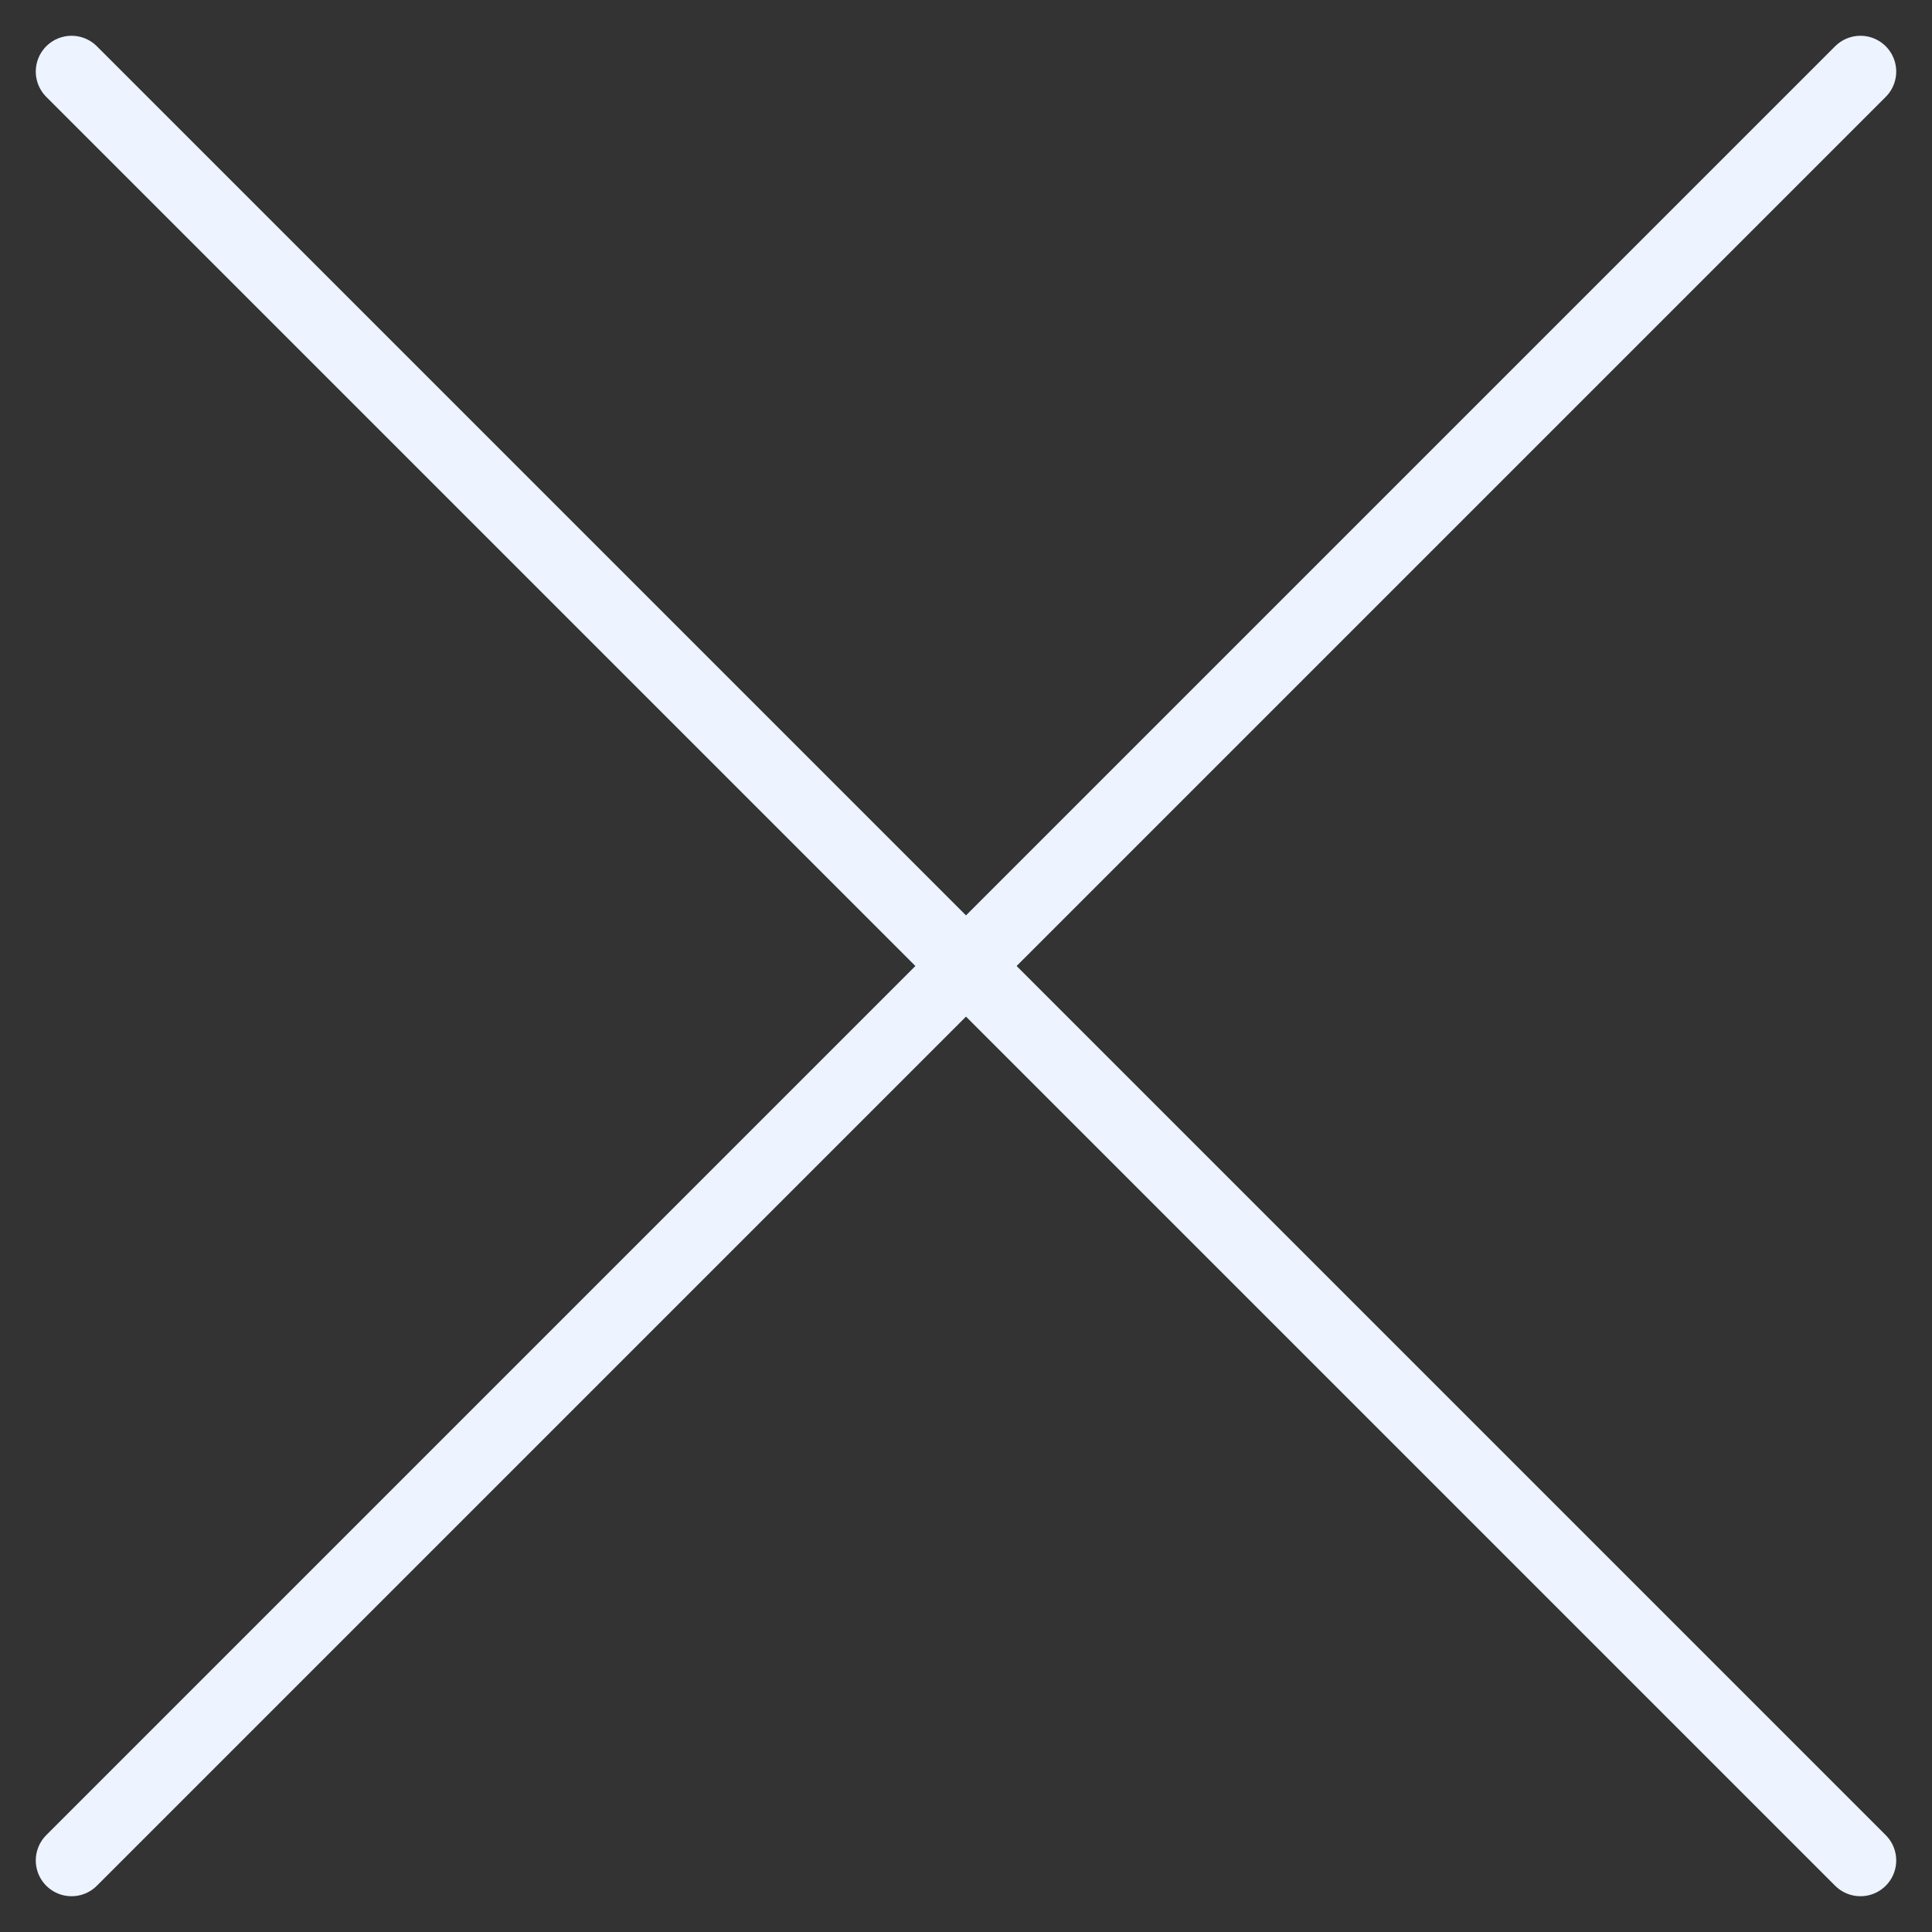
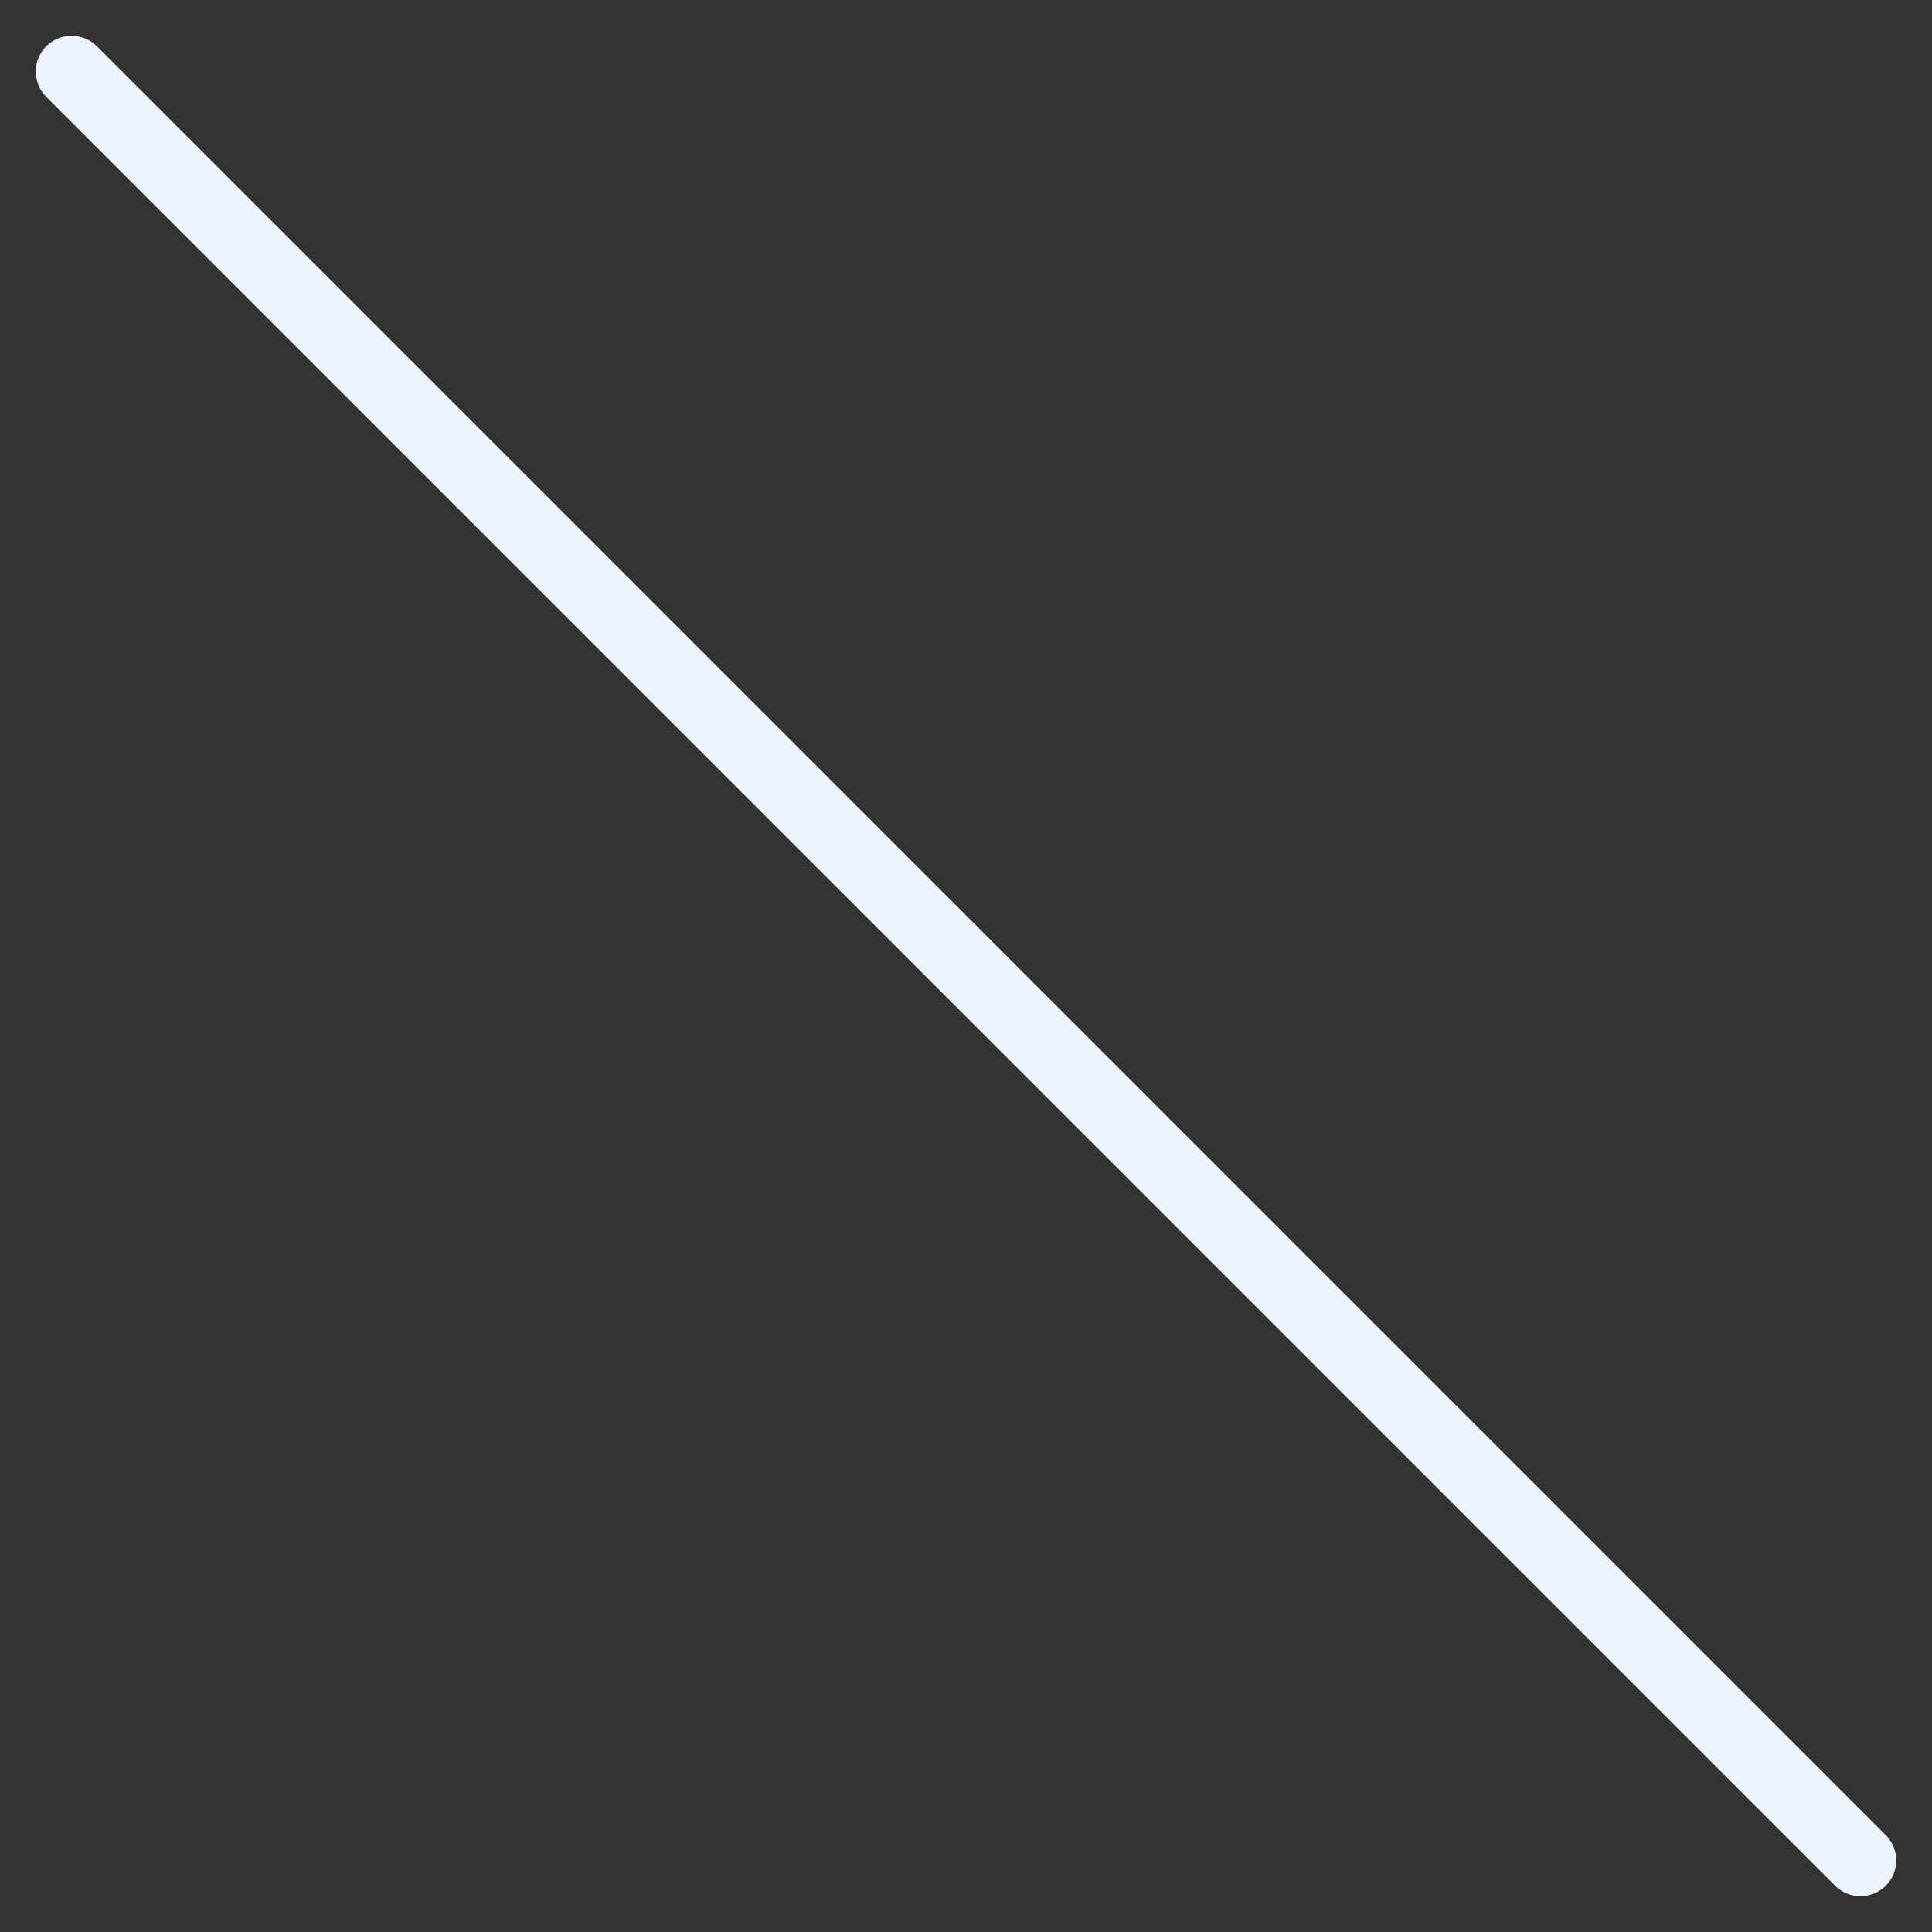
<svg xmlns="http://www.w3.org/2000/svg" width="27" height="27" viewBox="0 0 27 27" fill="none">
  <rect x="0" y="0" width="27" height="27" fill="#333333" stroke="none" />
-   <path d="M26 1L1 26" stroke="#EDF3FF" stroke-linecap="round" />
  <path d="M1 1L26 26" stroke="#EDF3FF" stroke-linecap="round" />
</svg>